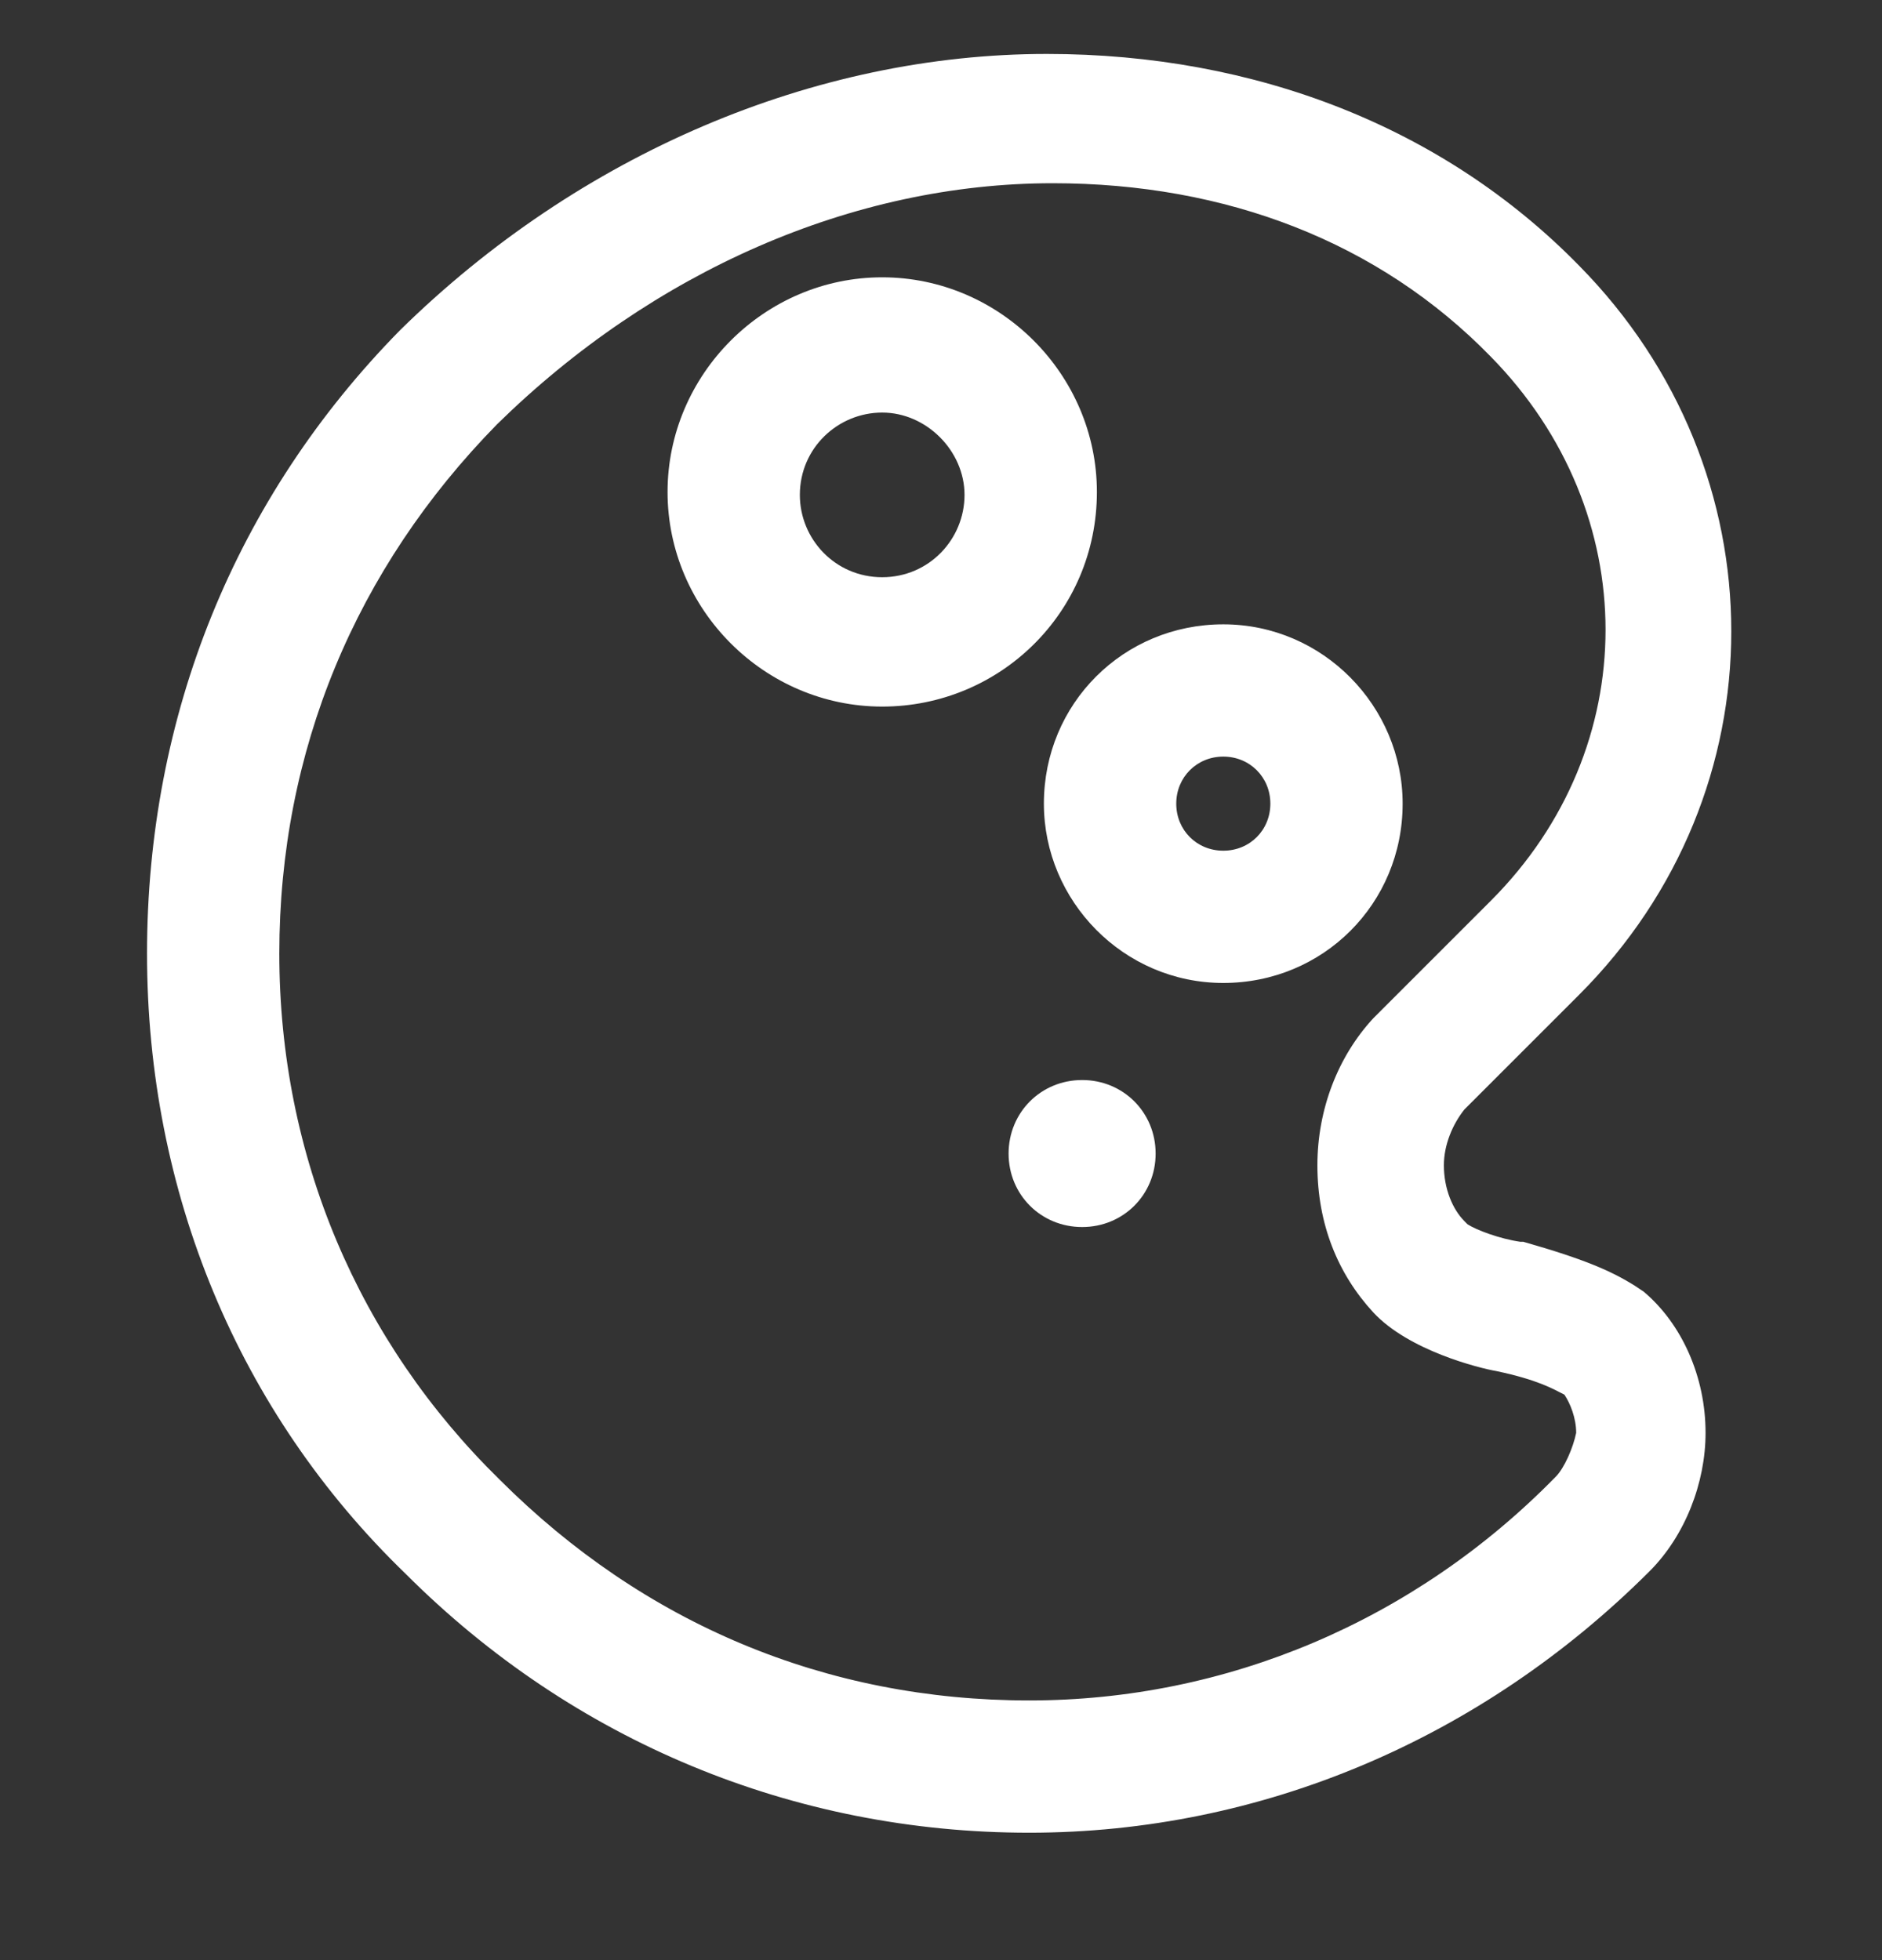
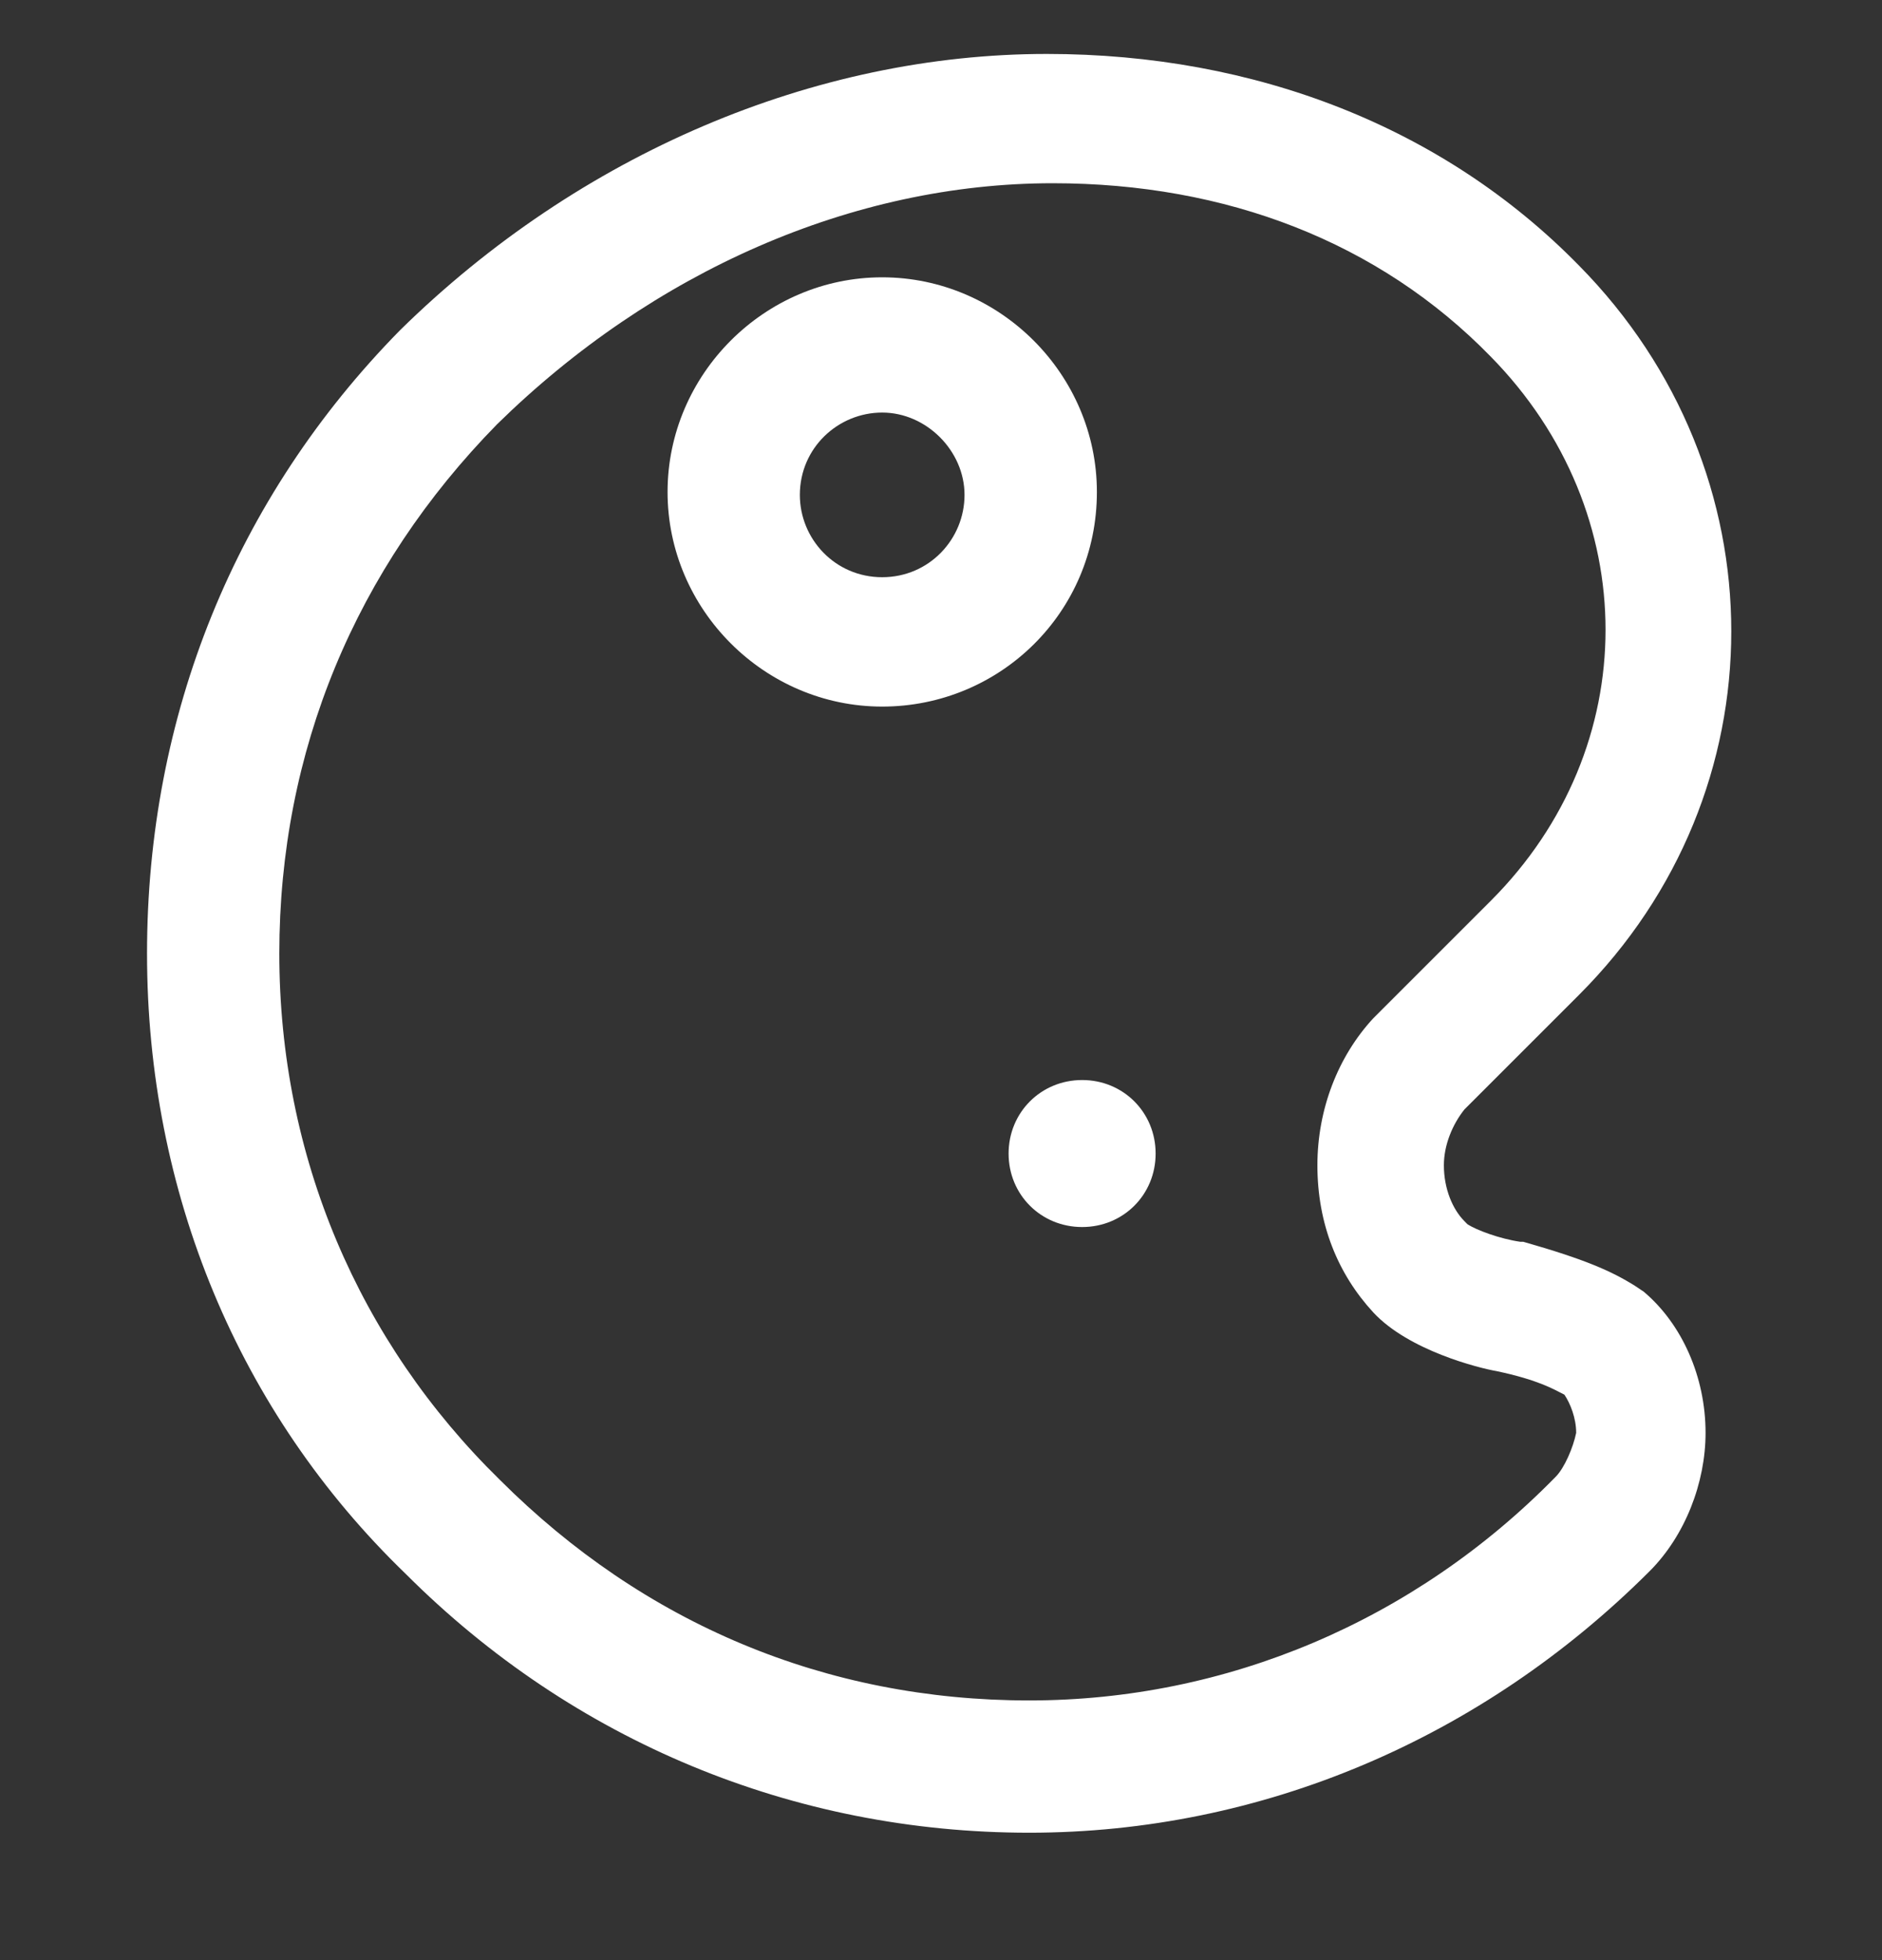
<svg xmlns="http://www.w3.org/2000/svg" width="24" height="25" viewBox="0 0 24 25" fill="none">
  <rect x="0" y="0" width="24" height="25" fill="#333333" stroke="none" />
  <g clip-path="url(#clip0_661_718)">
    <path d="M20.962 16.475L20.85 16.4C20.55 16.212 20.212 16.062 19.425 15.838H19.387C19.125 15.8 18.825 15.688 18.712 15.613L18.675 15.575C18.525 15.425 18.413 15.162 18.413 14.863C18.413 14.6 18.525 14.338 18.675 14.15L20.137 12.688C22.725 10.1 22.725 6.013 20.137 3.388C18.413 1.625 16.012 0.688 13.35 0.688C10.387 0.688 7.388 1.962 5.1 4.213C3 6.35 1.875 9.125 1.875 12.162C1.875 15.2 3.038 18.012 5.175 20.075C7.312 22.212 10.125 23.375 13.125 23.375C16.087 23.375 18.9 22.175 21.038 20.038C21.488 19.587 21.75 18.913 21.75 18.275C21.75 17.562 21.45 16.887 20.962 16.475ZM19.837 18.837C18.038 20.675 15.637 21.688 13.125 21.688C10.537 21.688 8.213 20.712 6.375 18.875C4.575 17.113 3.562 14.75 3.562 12.162C3.562 9.575 4.537 7.25 6.338 5.412C8.325 3.462 10.875 2.337 13.425 2.337C15.637 2.337 17.587 3.087 19.012 4.55C20.962 6.537 20.962 9.537 19.012 11.488L17.512 12.988C17.062 13.475 16.8 14.15 16.8 14.863C16.8 15.613 17.062 16.25 17.512 16.738C17.962 17.225 18.863 17.45 19.087 17.488C19.613 17.6 19.8 17.712 19.95 17.788C20.025 17.9 20.1 18.087 20.1 18.275C20.062 18.462 19.95 18.725 19.837 18.837Z" fill="white" />
-     <path d="M13.8 13.775C13.275 13.775 12.862 14.188 12.862 14.713C12.862 15.238 13.275 15.65 13.8 15.65C14.325 15.65 14.737 15.238 14.737 14.713C14.737 14.188 14.325 13.775 13.8 13.775Z" fill="white" />
-     <path d="M17.887 10.25C17.887 9.013 16.875 7.963 15.6 7.963C14.325 7.963 13.312 8.975 13.312 10.25C13.312 11.488 14.325 12.537 15.6 12.537C16.875 12.537 17.887 11.525 17.887 10.25ZM15.6 10.85C15.262 10.85 15 10.588 15 10.25C15 9.913 15.262 9.65 15.6 9.65C15.938 9.65 16.2 9.913 16.2 10.25C16.2 10.588 15.938 10.85 15.6 10.85Z" fill="white" />
+     <path d="M13.8 13.775C13.275 13.775 12.862 14.188 12.862 14.713C12.862 15.238 13.275 15.65 13.8 15.65C14.325 15.65 14.737 15.238 14.737 14.713C14.737 14.188 14.325 13.775 13.8 13.775" fill="white" />
    <path d="M13.988 6.275C13.988 4.775 12.75 3.537 11.25 3.537C9.75 3.537 8.513 4.775 8.513 6.275C8.513 7.775 9.75 9.012 11.25 9.012C12.75 9.012 13.988 7.812 13.988 6.275ZM11.25 7.362C10.65 7.362 10.2 6.875 10.2 6.312C10.2 5.712 10.688 5.262 11.25 5.262C11.813 5.262 12.3 5.75 12.3 6.312C12.3 6.875 11.85 7.362 11.25 7.362Z" fill="white" />
  </g>
  <defs>
    <clipPath id="clip0_661_718">
      <rect width="24" height="24" fill="white" transform="translate(0 0.012)" />
    </clipPath>
  </defs>
</svg>